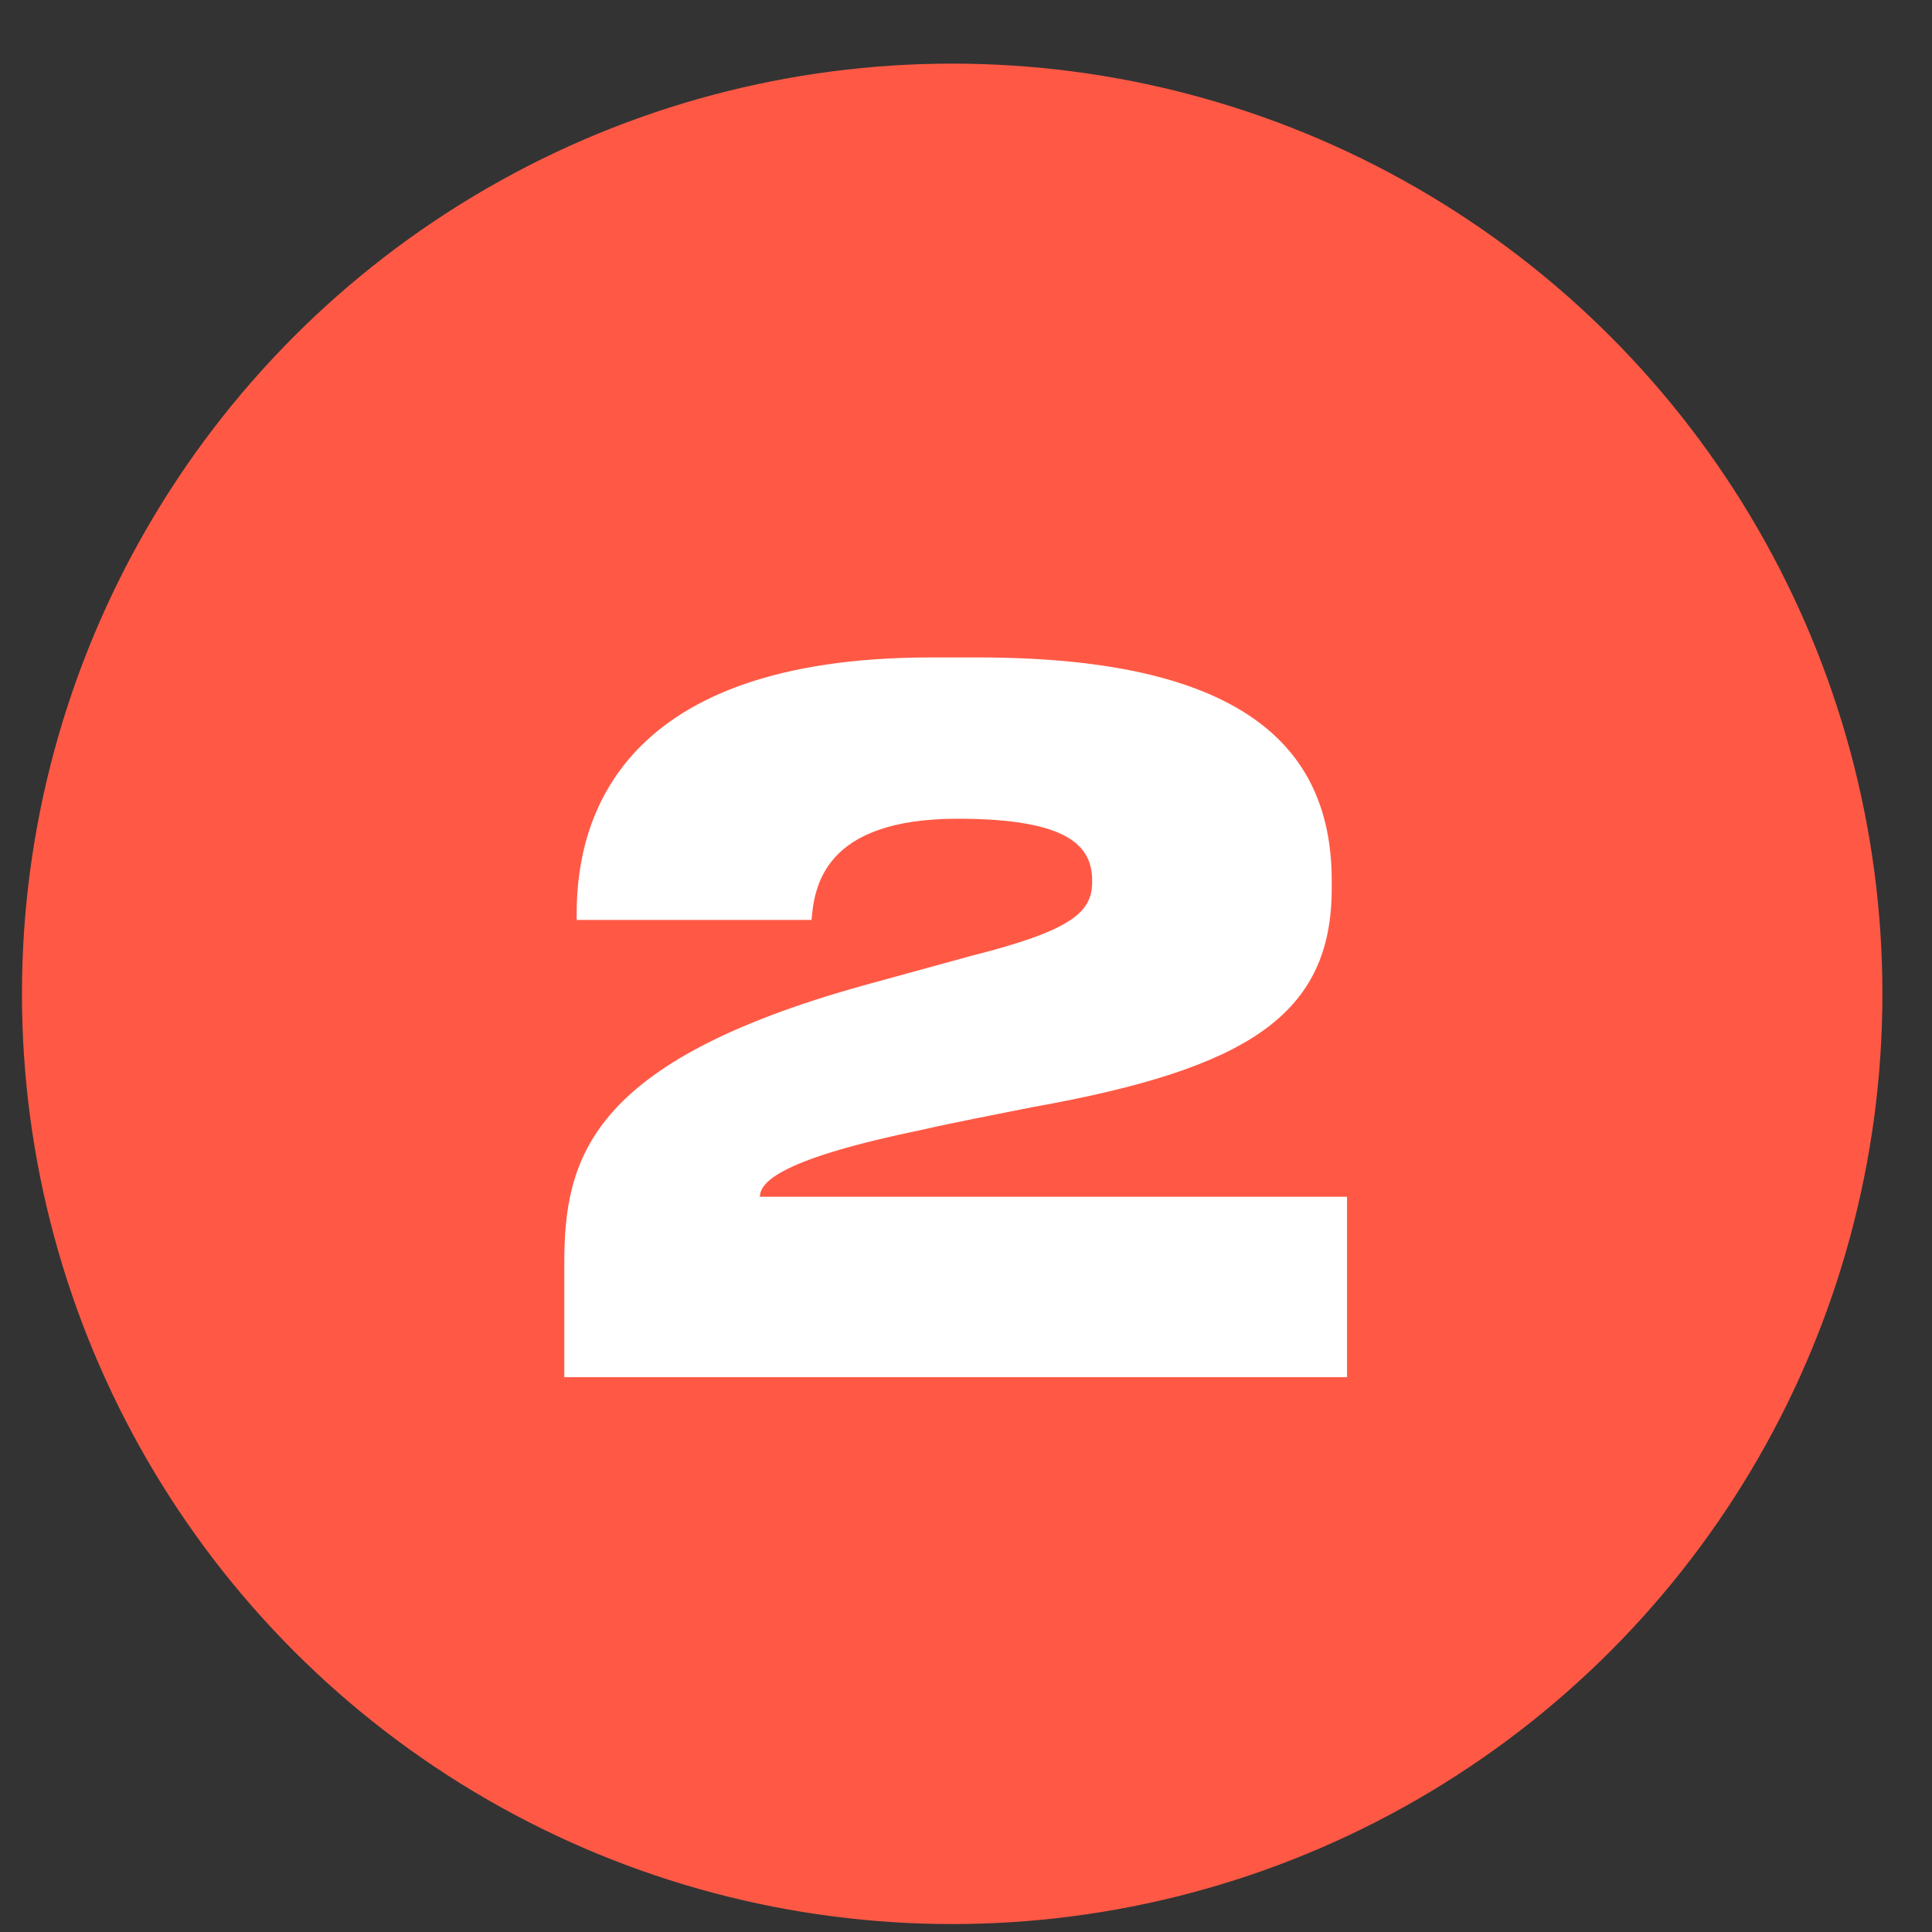
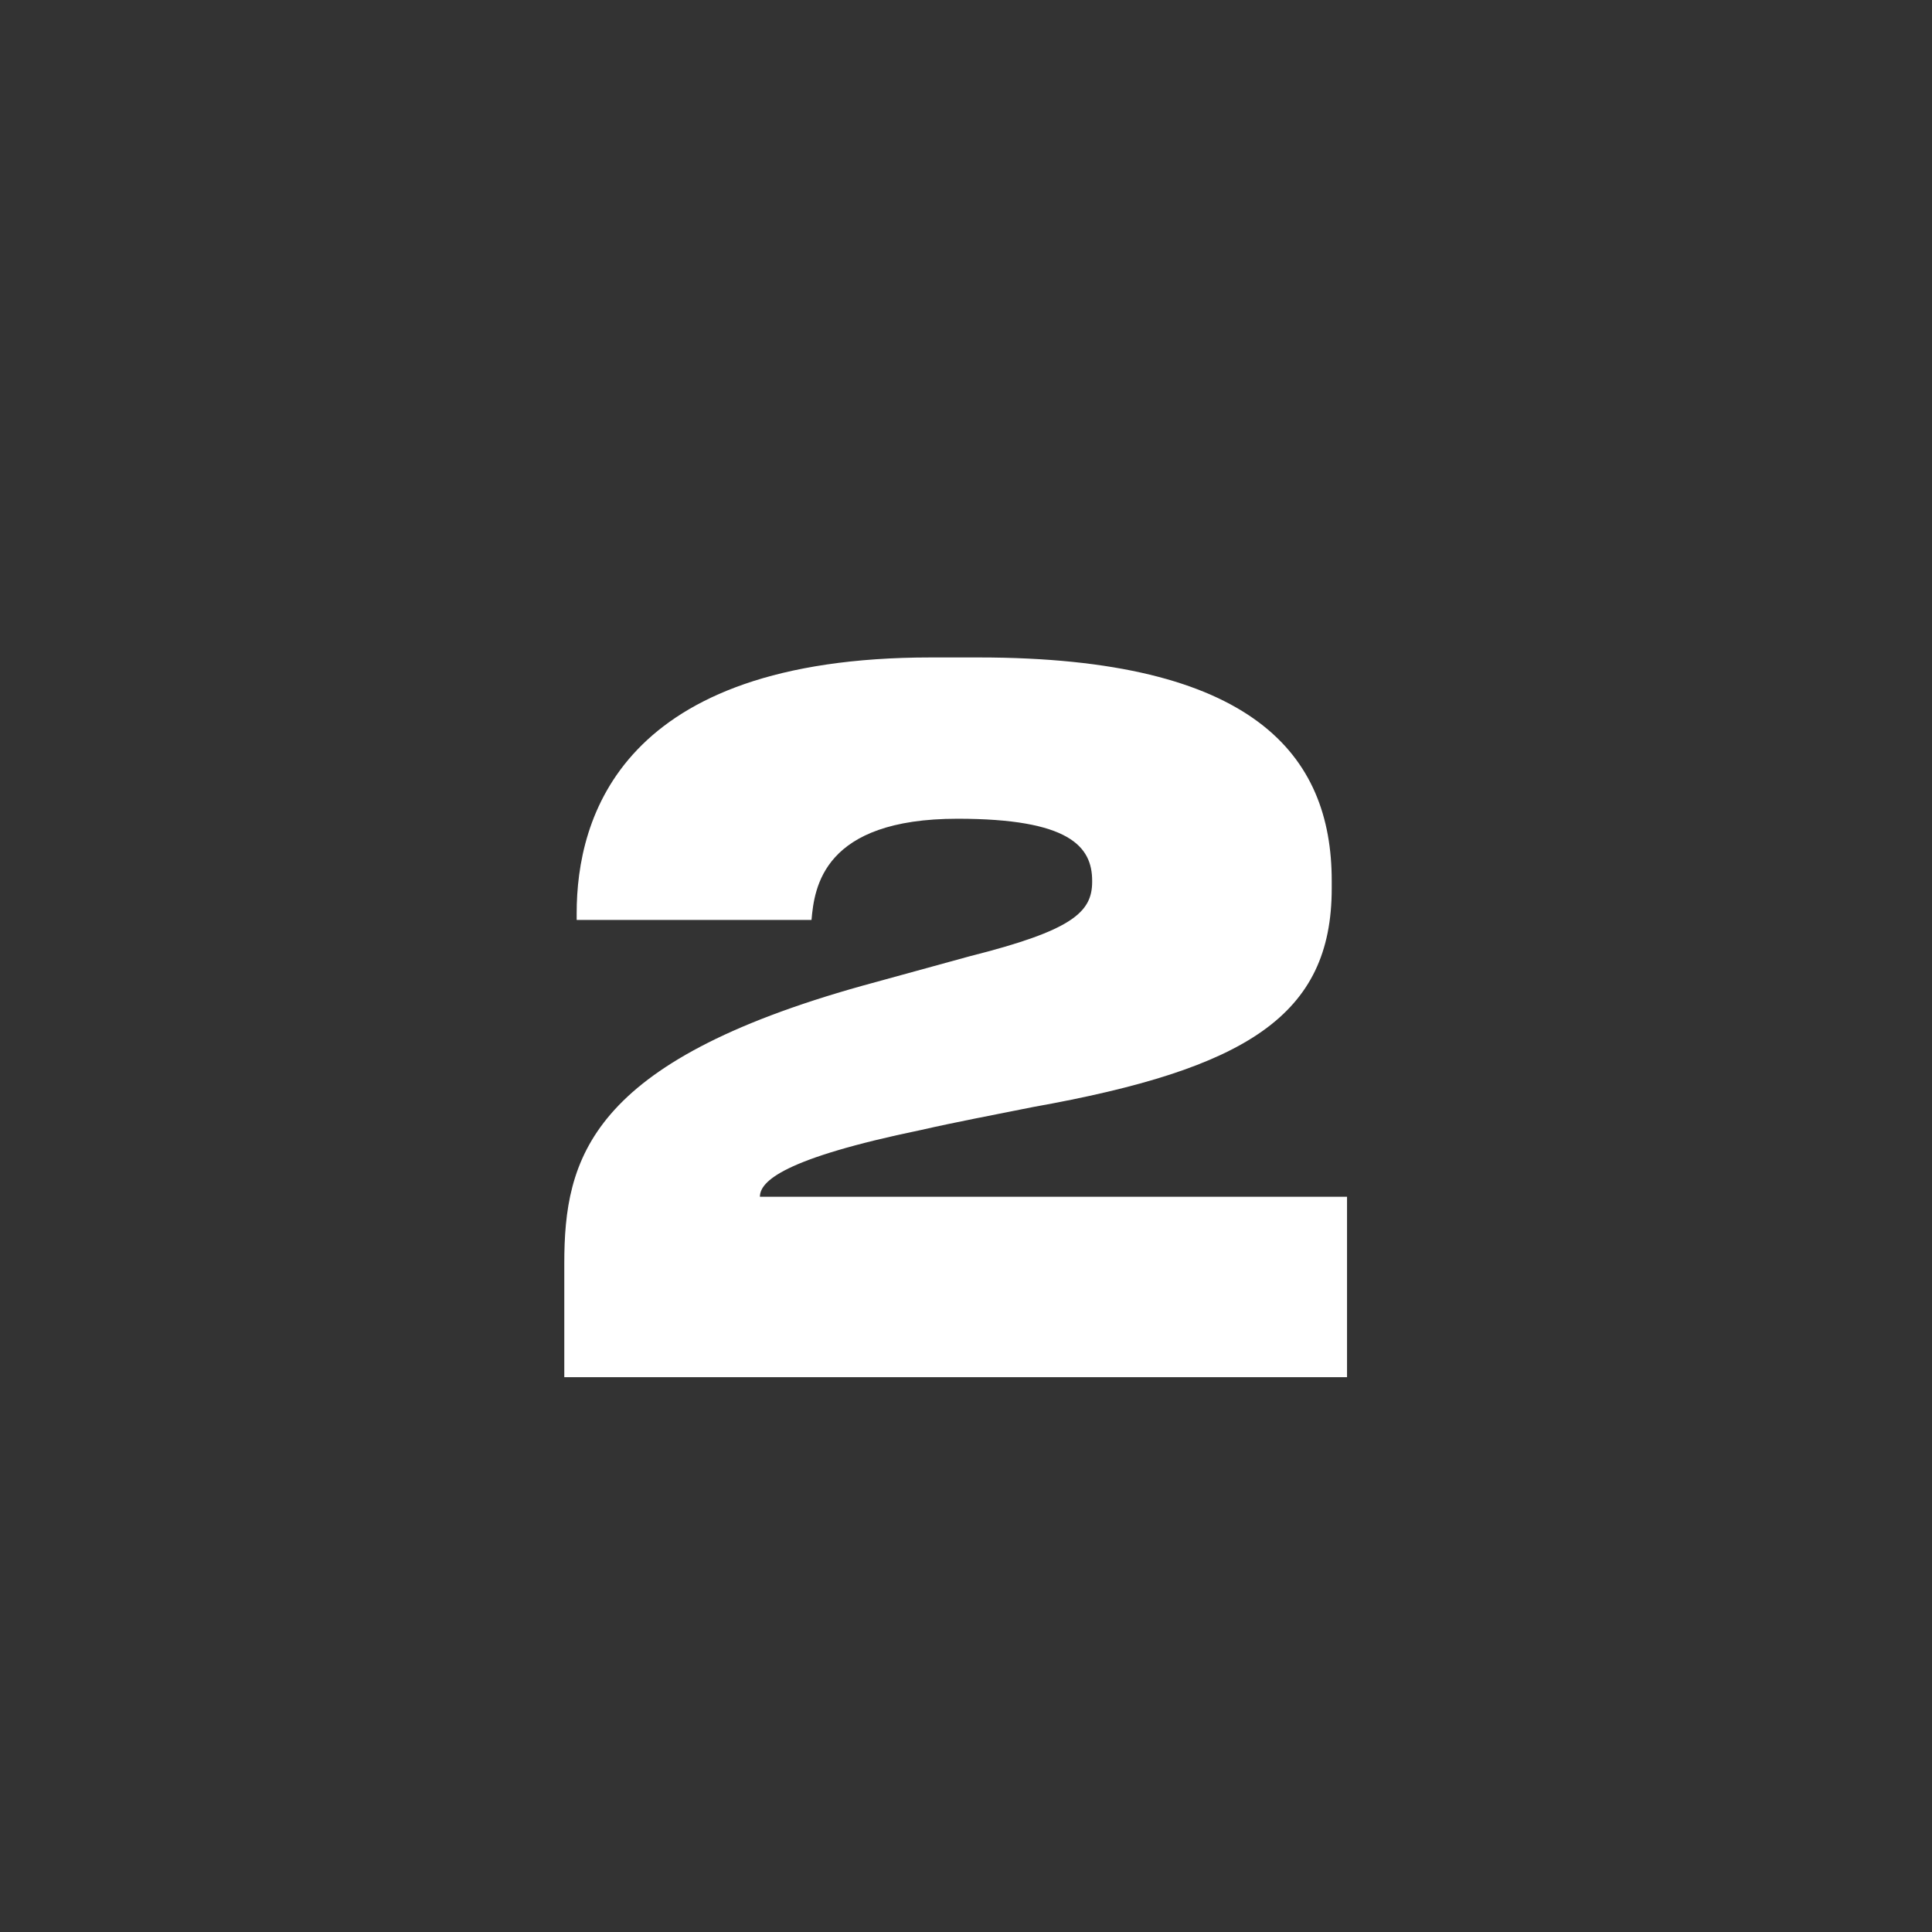
<svg xmlns="http://www.w3.org/2000/svg" width="27" height="27" viewBox="0 0 27 27" fill="none">
  <rect x="0" y="0" width="27" height="27" fill="#333333" stroke="none" />
-   <circle cx="13.307" cy="13.889" r="13" fill="#FF5945" />
  <path d="M18.825 19.246H7.886V17.659C7.886 16.191 8.233 14.844 12.048 13.777L13.555 13.363C14.983 13.003 15.263 12.75 15.263 12.323V12.309C15.263 11.829 14.943 11.442 13.382 11.442C11.501 11.442 11.381 12.403 11.341 12.856H8.059V12.763C8.059 11.429 8.673 9.188 13.008 9.188H13.675C17.517 9.188 18.611 10.549 18.611 12.309V12.416C18.611 14.19 17.424 14.937 14.436 15.471C13.902 15.578 13.342 15.684 12.875 15.791C10.941 16.191 10.62 16.511 10.62 16.725H18.825V19.246Z" fill="white" />
</svg>